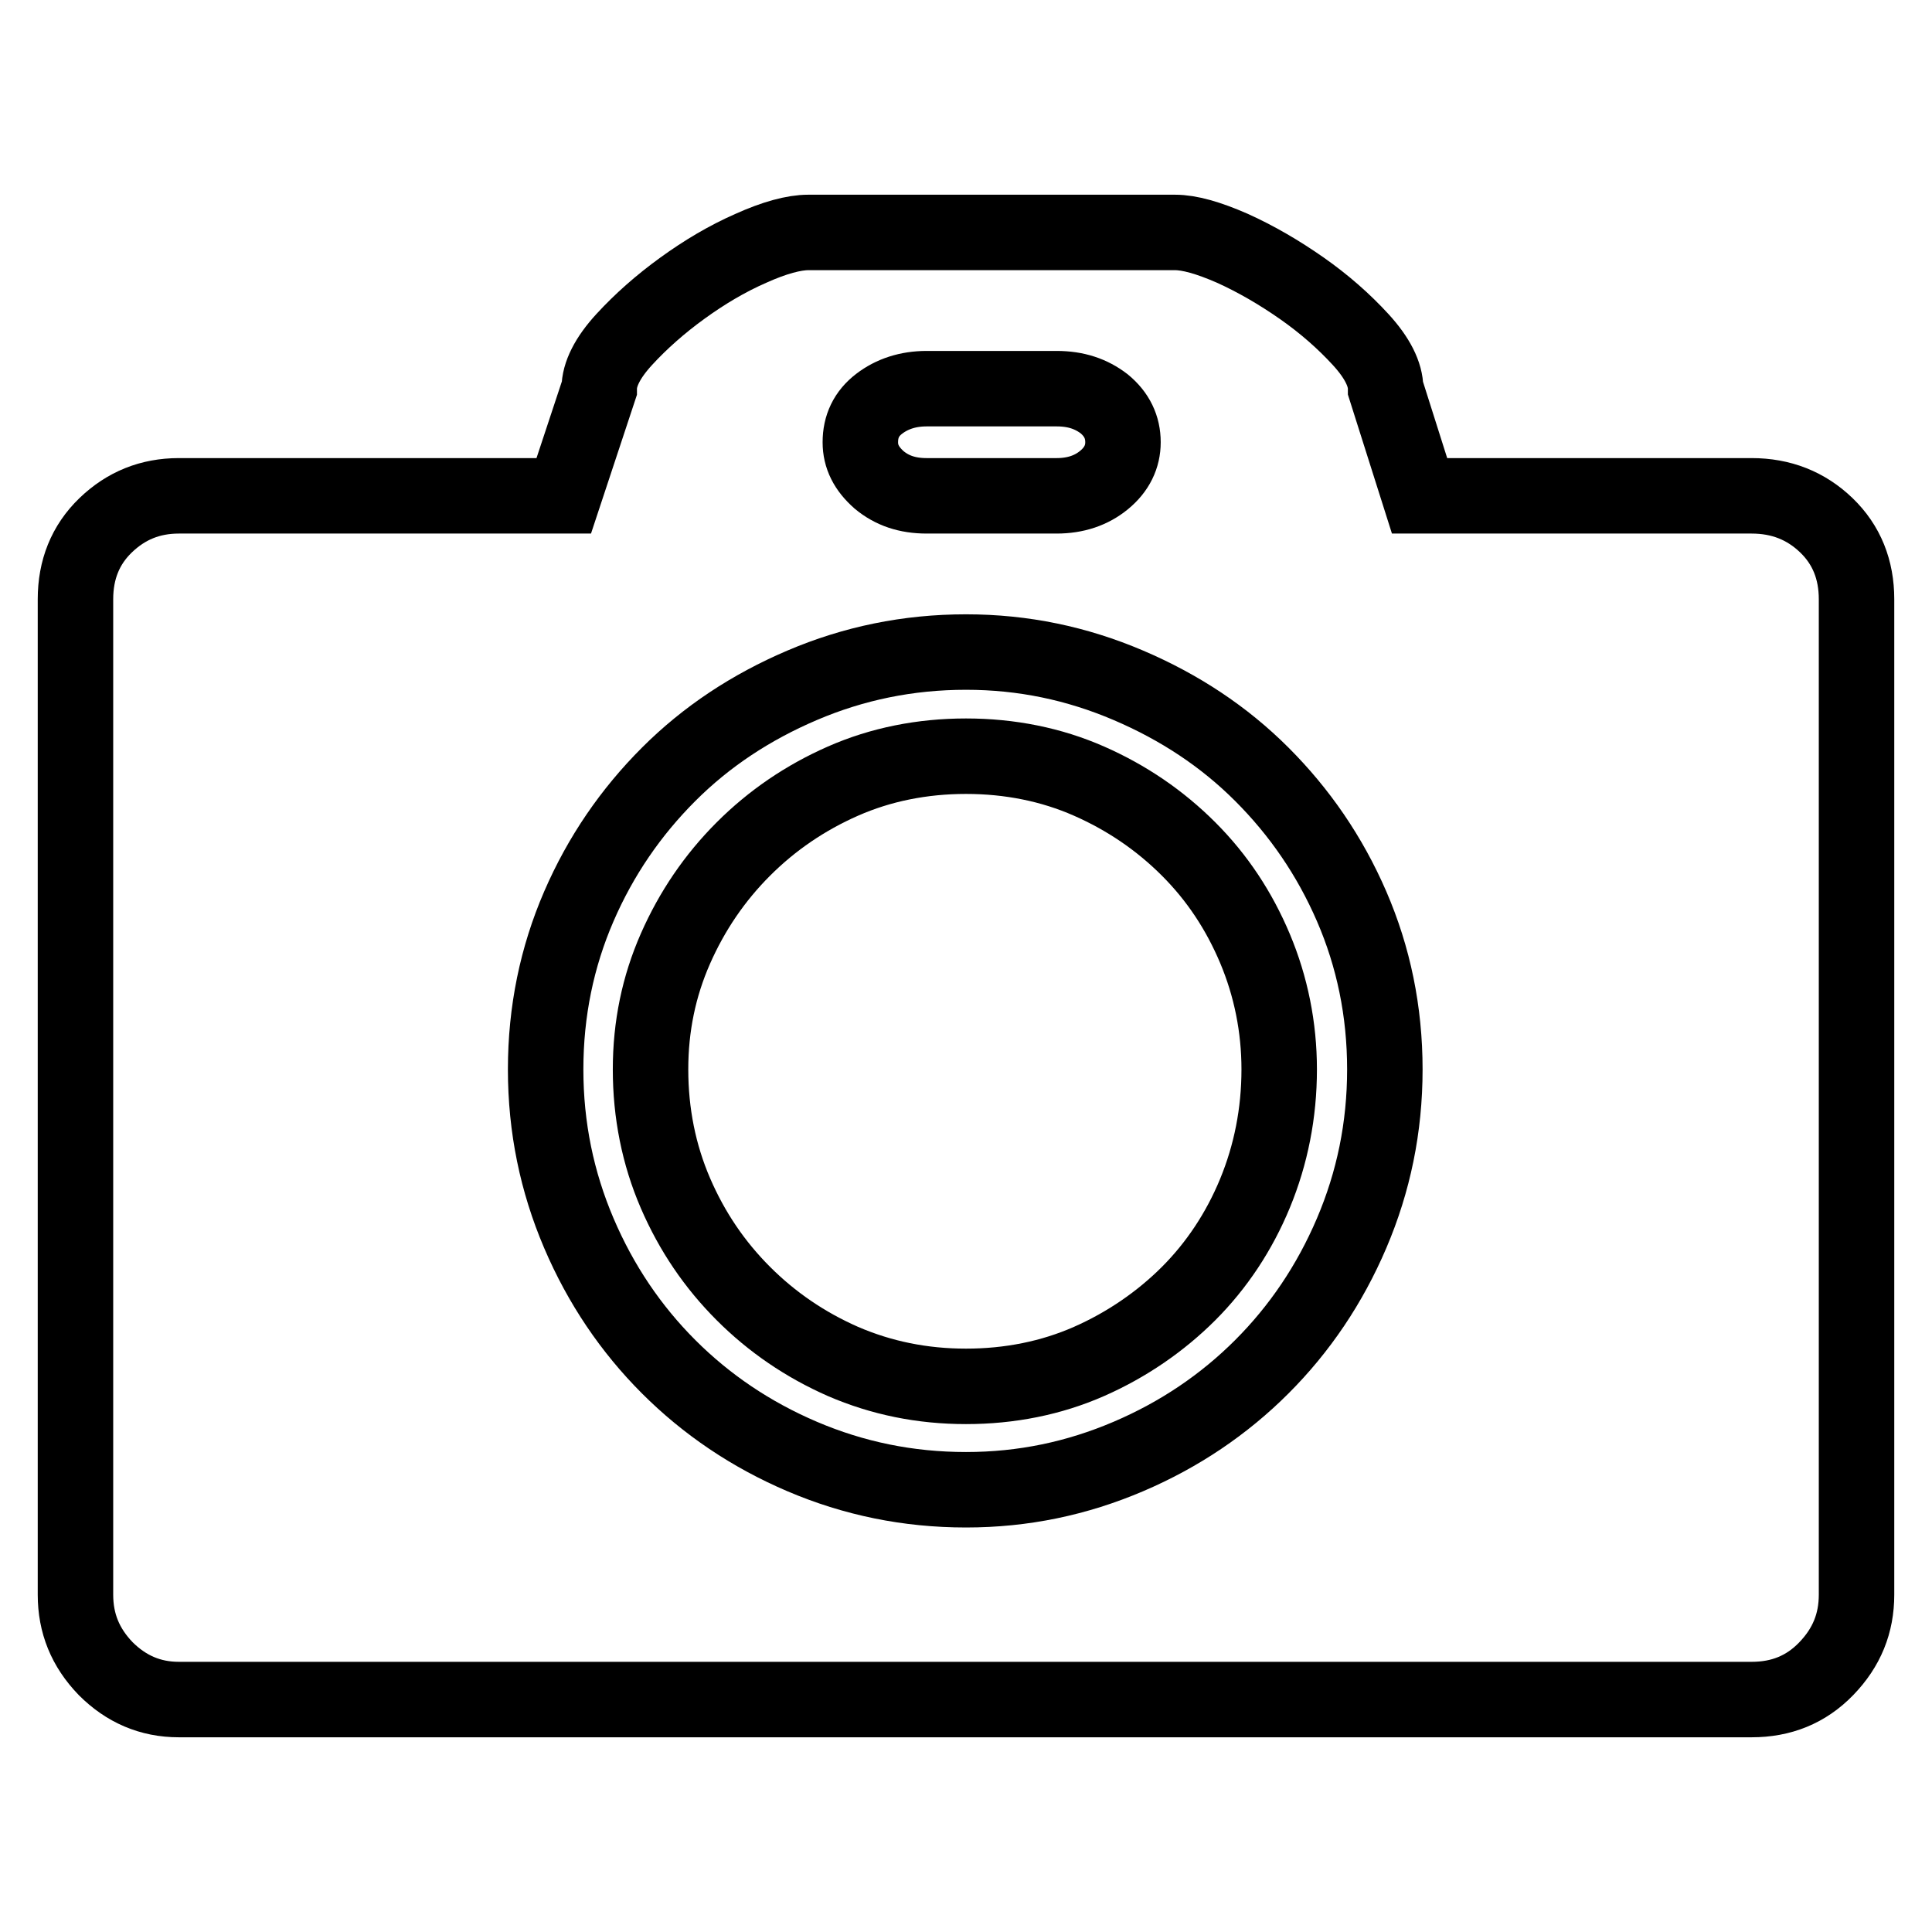
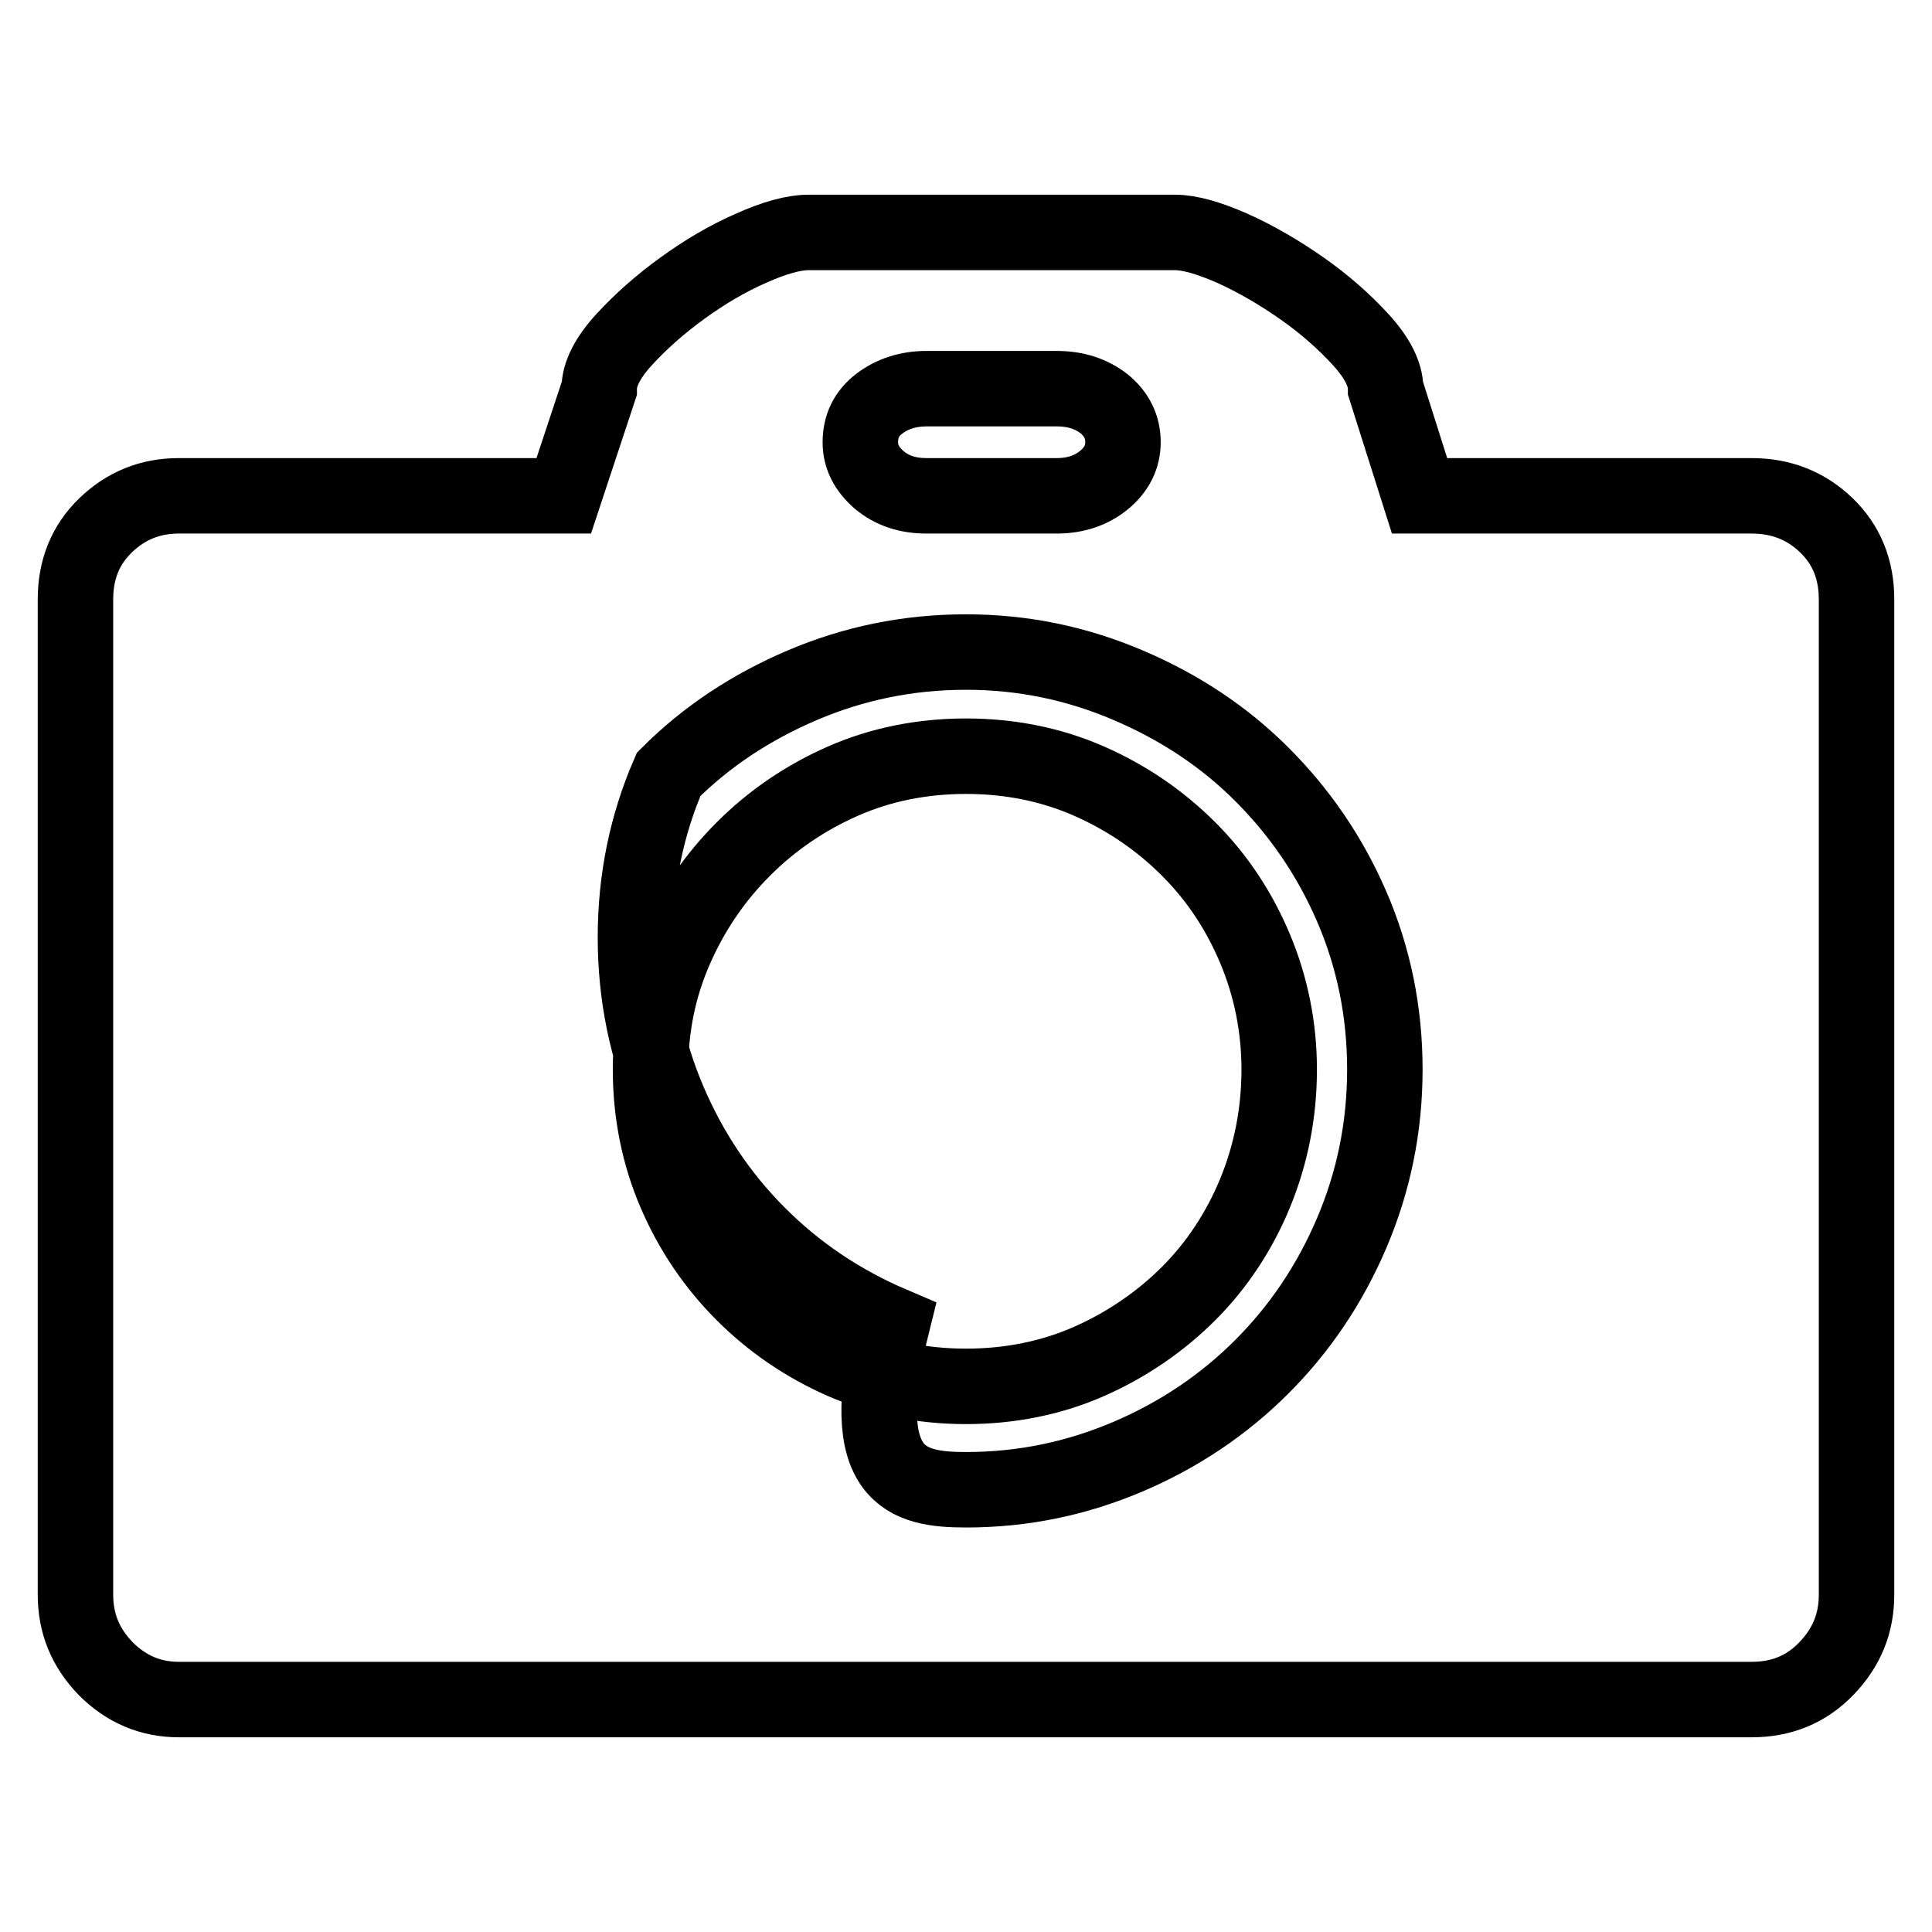
<svg xmlns="http://www.w3.org/2000/svg" version="1.1" x="0px" y="0px" viewBox="0 0 256 256" enable-background="new 0 0 256 256" xml:space="preserve">
  <g>
-     <path stroke-width="10" fill-opacity="0" stroke="#000000" d="M232.1,65.7c3.9,0,7.2,1.3,9.9,3.9c2.7,2.6,4,5.9,4,9.8v131.9c0,3.8-1.3,7-4,9.8c-2.7,2.8-6,4.1-9.9,4.1 H23.7c-3.8,0-7-1.4-9.7-4.1c-2.7-2.8-4-6-4-9.8V79.4c0-3.9,1.3-7.2,4-9.8c2.7-2.6,5.9-3.9,9.7-3.9h51l4.7-14.2 c0-1.9,1.1-4.1,3.3-6.5s4.8-4.7,7.7-6.8c2.9-2.1,5.9-3.9,9.1-5.3c3.1-1.4,5.7-2.1,7.6-2.1h48.6c1.9,0,4.4,0.7,7.6,2.1 c3.1,1.4,6.2,3.2,9.2,5.3c3,2.1,5.6,4.4,7.8,6.8c2.2,2.4,3.3,4.6,3.3,6.5l4.5,14.2H232.1z M122.8,51.5c-2.5,0-4.6,0.7-6.3,2 c-1.7,1.3-2.5,3-2.5,5.1c0,1.9,0.8,3.5,2.5,5c1.7,1.4,3.7,2.1,6.3,2.1H140c2.5,0,4.6-0.7,6.3-2.1c1.7-1.4,2.5-3.1,2.5-5 c0-2-0.8-3.7-2.5-5.1c-1.7-1.3-3.7-2-6.3-2H122.8z M128,197.4c7.6,0,14.7-1.5,21.5-4.4c6.8-2.9,12.7-6.9,17.7-11.9 c5-5,9-10.9,11.9-17.7c2.9-6.8,4.4-14,4.4-21.7c0-7.7-1.5-14.9-4.4-21.6c-2.9-6.7-6.9-12.5-11.9-17.5s-10.9-8.9-17.7-11.8 c-6.8-2.9-13.9-4.4-21.5-4.4c-7.7,0-14.9,1.5-21.7,4.4c-6.8,2.9-12.7,6.8-17.7,11.8s-9,10.8-11.9,17.5c-2.9,6.7-4.4,13.9-4.4,21.6 c0,7.7,1.5,14.9,4.4,21.7c2.9,6.8,6.9,12.7,11.9,17.7c5,5,10.9,9,17.7,11.9C113.1,195.9,120.3,197.4,128,197.4L128,197.4z  M128,100.2c5.8,0,11.3,1.1,16.3,3.3s9.4,5.2,13.2,9c3.8,3.8,6.7,8.2,8.8,13.2c2.1,5,3.2,10.4,3.2,16c0,5.8-1.1,11.3-3.2,16.4 c-2.1,5.1-5.1,9.6-8.8,13.3s-8.2,6.8-13.2,9c-5,2.2-10.5,3.3-16.3,3.3s-11.2-1.1-16.3-3.3c-5-2.2-9.4-5.2-13.2-9s-6.8-8.2-9-13.3 c-2.2-5.1-3.3-10.6-3.3-16.4c0-5.7,1.1-11,3.3-16c2.2-5,5.2-9.4,9-13.2c3.8-3.8,8.2-6.8,13.2-9S122.2,100.2,128,100.2z" />
+     <path stroke-width="10" fill-opacity="0" stroke="#000000" d="M232.1,65.7c3.9,0,7.2,1.3,9.9,3.9c2.7,2.6,4,5.9,4,9.8v131.9c0,3.8-1.3,7-4,9.8c-2.7,2.8-6,4.1-9.9,4.1 H23.7c-3.8,0-7-1.4-9.7-4.1c-2.7-2.8-4-6-4-9.8V79.4c0-3.9,1.3-7.2,4-9.8c2.7-2.6,5.9-3.9,9.7-3.9h51l4.7-14.2 c0-1.9,1.1-4.1,3.3-6.5s4.8-4.7,7.7-6.8c2.9-2.1,5.9-3.9,9.1-5.3c3.1-1.4,5.7-2.1,7.6-2.1h48.6c1.9,0,4.4,0.7,7.6,2.1 c3.1,1.4,6.2,3.2,9.2,5.3c3,2.1,5.6,4.4,7.8,6.8c2.2,2.4,3.3,4.6,3.3,6.5l4.5,14.2H232.1z M122.8,51.5c-2.5,0-4.6,0.7-6.3,2 c-1.7,1.3-2.5,3-2.5,5.1c0,1.9,0.8,3.5,2.5,5c1.7,1.4,3.7,2.1,6.3,2.1H140c2.5,0,4.6-0.7,6.3-2.1c1.7-1.4,2.5-3.1,2.5-5 c0-2-0.8-3.7-2.5-5.1c-1.7-1.3-3.7-2-6.3-2H122.8z M128,197.4c7.6,0,14.7-1.5,21.5-4.4c6.8-2.9,12.7-6.9,17.7-11.9 c5-5,9-10.9,11.9-17.7c2.9-6.8,4.4-14,4.4-21.7c0-7.7-1.5-14.9-4.4-21.6c-2.9-6.7-6.9-12.5-11.9-17.5s-10.9-8.9-17.7-11.8 c-6.8-2.9-13.9-4.4-21.5-4.4c-7.7,0-14.9,1.5-21.7,4.4c-6.8,2.9-12.7,6.8-17.7,11.8c-2.9,6.7-4.4,13.9-4.4,21.6 c0,7.7,1.5,14.9,4.4,21.7c2.9,6.8,6.9,12.7,11.9,17.7c5,5,10.9,9,17.7,11.9C113.1,195.9,120.3,197.4,128,197.4L128,197.4z  M128,100.2c5.8,0,11.3,1.1,16.3,3.3s9.4,5.2,13.2,9c3.8,3.8,6.7,8.2,8.8,13.2c2.1,5,3.2,10.4,3.2,16c0,5.8-1.1,11.3-3.2,16.4 c-2.1,5.1-5.1,9.6-8.8,13.3s-8.2,6.8-13.2,9c-5,2.2-10.5,3.3-16.3,3.3s-11.2-1.1-16.3-3.3c-5-2.2-9.4-5.2-13.2-9s-6.8-8.2-9-13.3 c-2.2-5.1-3.3-10.6-3.3-16.4c0-5.7,1.1-11,3.3-16c2.2-5,5.2-9.4,9-13.2c3.8-3.8,8.2-6.8,13.2-9S122.2,100.2,128,100.2z" />
  </g>
</svg>